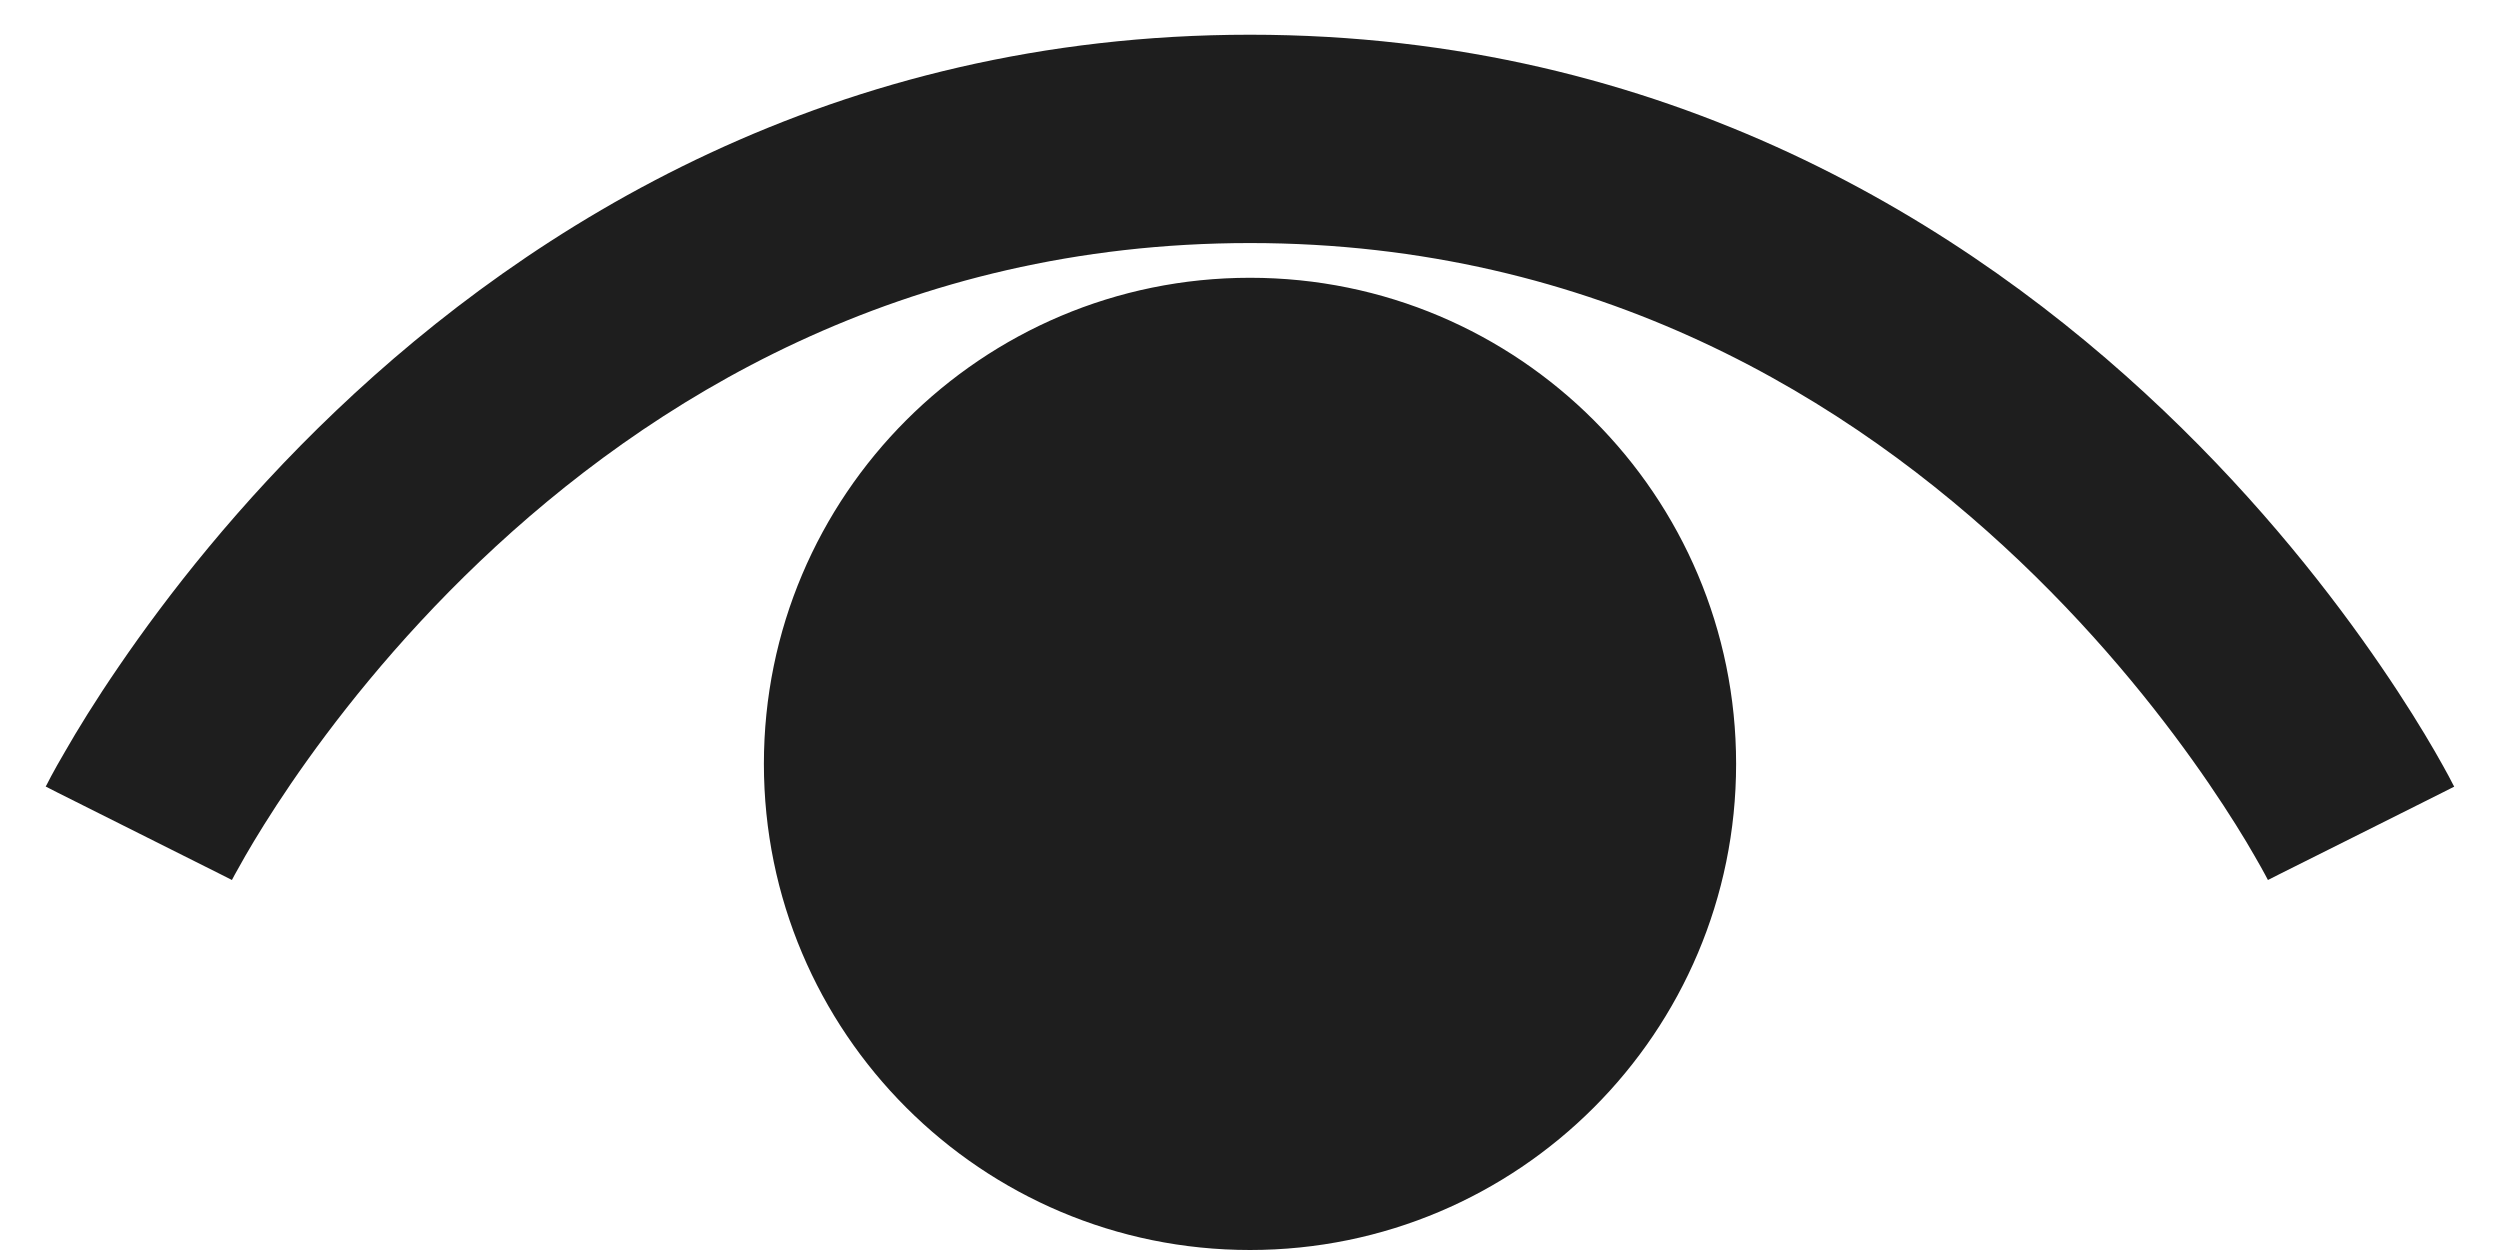
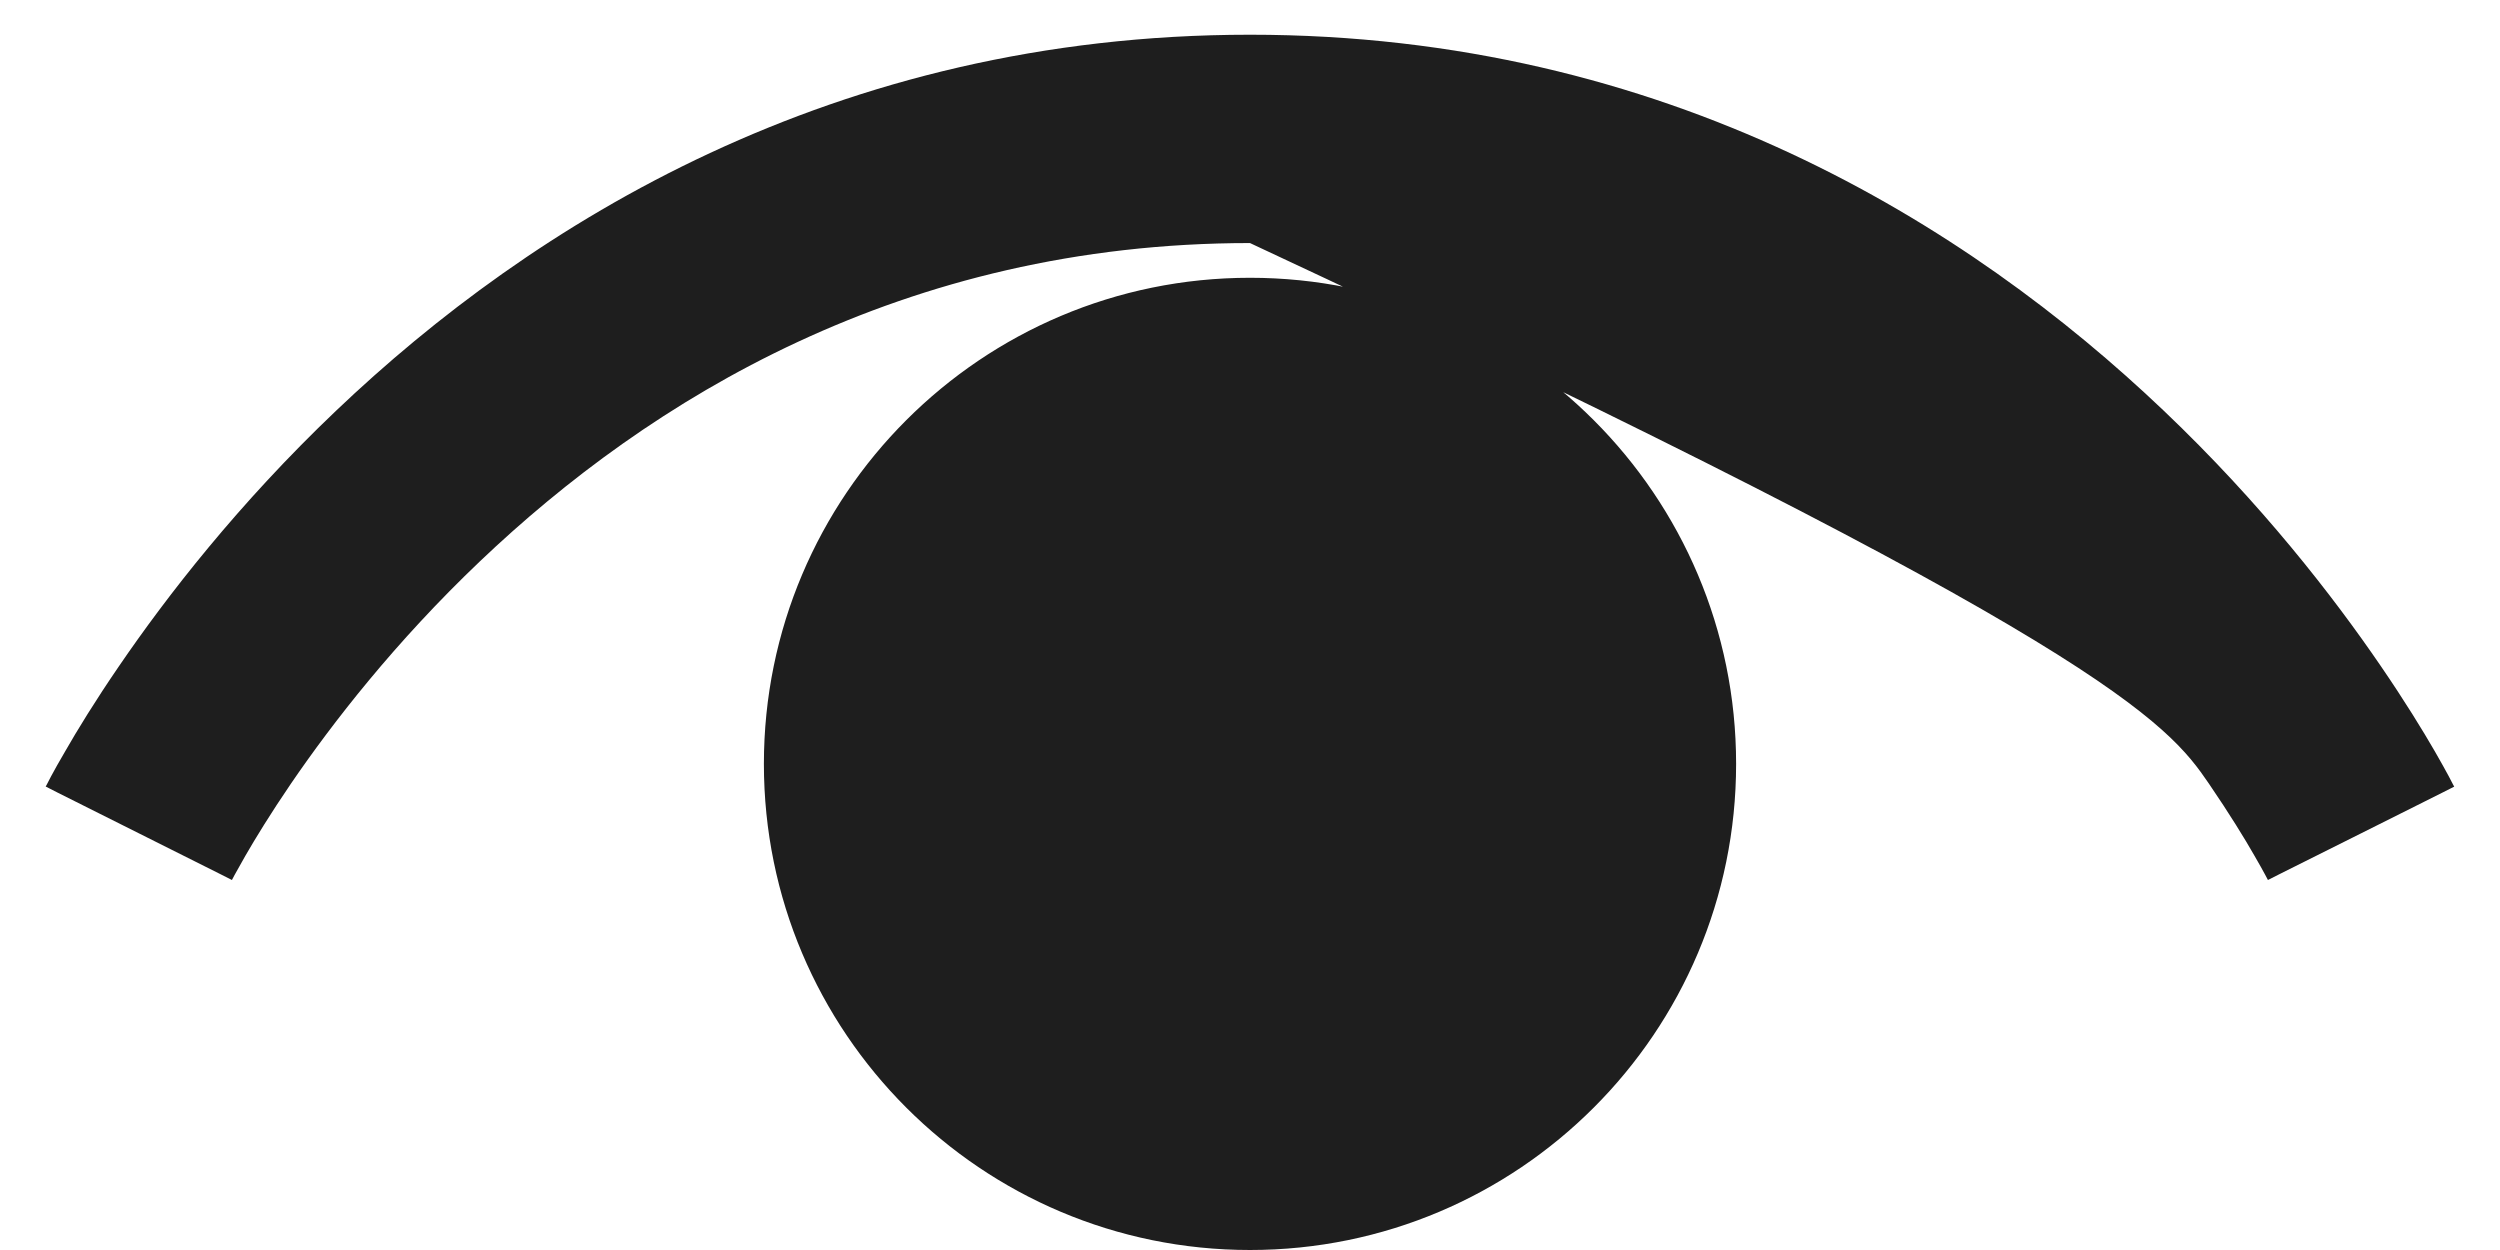
<svg xmlns="http://www.w3.org/2000/svg" width="18" height="9" viewBox="0 0 18 9" fill="none">
-   <path d="M1 6C1.67 6.335 1.67 6.336 1.67 6.336L1.673 6.33C1.676 6.324 1.682 6.314 1.69 6.298C1.706 6.269 1.732 6.222 1.767 6.161C1.838 6.038 1.947 5.859 2.095 5.642C2.393 5.206 2.844 4.624 3.454 4.043C4.673 2.882 6.497 1.75 9 1.75C11.502 1.75 13.326 2.882 14.545 4.043C15.155 4.624 15.606 5.206 15.904 5.642C16.052 5.859 16.162 6.038 16.232 6.161C16.268 6.222 16.293 6.269 16.309 6.298C16.317 6.314 16.323 6.324 16.326 6.33L16.329 6.336C16.329 6.336 16.329 6.335 17 6C17.67 5.665 17.67 5.664 17.67 5.664L17.669 5.661L17.666 5.656L17.658 5.641C17.652 5.628 17.643 5.611 17.631 5.589C17.608 5.546 17.574 5.485 17.531 5.41C17.443 5.258 17.314 5.047 17.142 4.796C16.799 4.294 16.282 3.626 15.579 2.957C14.173 1.618 11.997 0.25 9 0.25C6.002 0.25 3.826 1.618 2.42 2.957C1.717 3.626 1.2 4.294 0.857 4.796C0.685 5.047 0.556 5.258 0.469 5.41C0.425 5.485 0.391 5.546 0.368 5.589C0.357 5.611 0.347 5.628 0.341 5.641L0.333 5.656L0.33 5.661L0.329 5.663C0.329 5.663 0.329 5.665 1 6ZM9 9C10.933 9 12.5 7.433 12.5 5.5C12.5 3.567 10.933 2 9 2C7.067 2 5.5 3.567 5.5 5.5C5.5 7.433 7.067 9 9 9Z" fill="#1E1E1E" />
+   <path d="M1 6C1.67 6.335 1.67 6.336 1.67 6.336L1.673 6.33C1.676 6.324 1.682 6.314 1.69 6.298C1.706 6.269 1.732 6.222 1.767 6.161C1.838 6.038 1.947 5.859 2.095 5.642C2.393 5.206 2.844 4.624 3.454 4.043C4.673 2.882 6.497 1.75 9 1.75C15.155 4.624 15.606 5.206 15.904 5.642C16.052 5.859 16.162 6.038 16.232 6.161C16.268 6.222 16.293 6.269 16.309 6.298C16.317 6.314 16.323 6.324 16.326 6.33L16.329 6.336C16.329 6.336 16.329 6.335 17 6C17.67 5.665 17.67 5.664 17.67 5.664L17.669 5.661L17.666 5.656L17.658 5.641C17.652 5.628 17.643 5.611 17.631 5.589C17.608 5.546 17.574 5.485 17.531 5.41C17.443 5.258 17.314 5.047 17.142 4.796C16.799 4.294 16.282 3.626 15.579 2.957C14.173 1.618 11.997 0.25 9 0.25C6.002 0.25 3.826 1.618 2.42 2.957C1.717 3.626 1.2 4.294 0.857 4.796C0.685 5.047 0.556 5.258 0.469 5.41C0.425 5.485 0.391 5.546 0.368 5.589C0.357 5.611 0.347 5.628 0.341 5.641L0.333 5.656L0.33 5.661L0.329 5.663C0.329 5.663 0.329 5.665 1 6ZM9 9C10.933 9 12.5 7.433 12.5 5.5C12.5 3.567 10.933 2 9 2C7.067 2 5.5 3.567 5.5 5.5C5.5 7.433 7.067 9 9 9Z" fill="#1E1E1E" />
</svg>